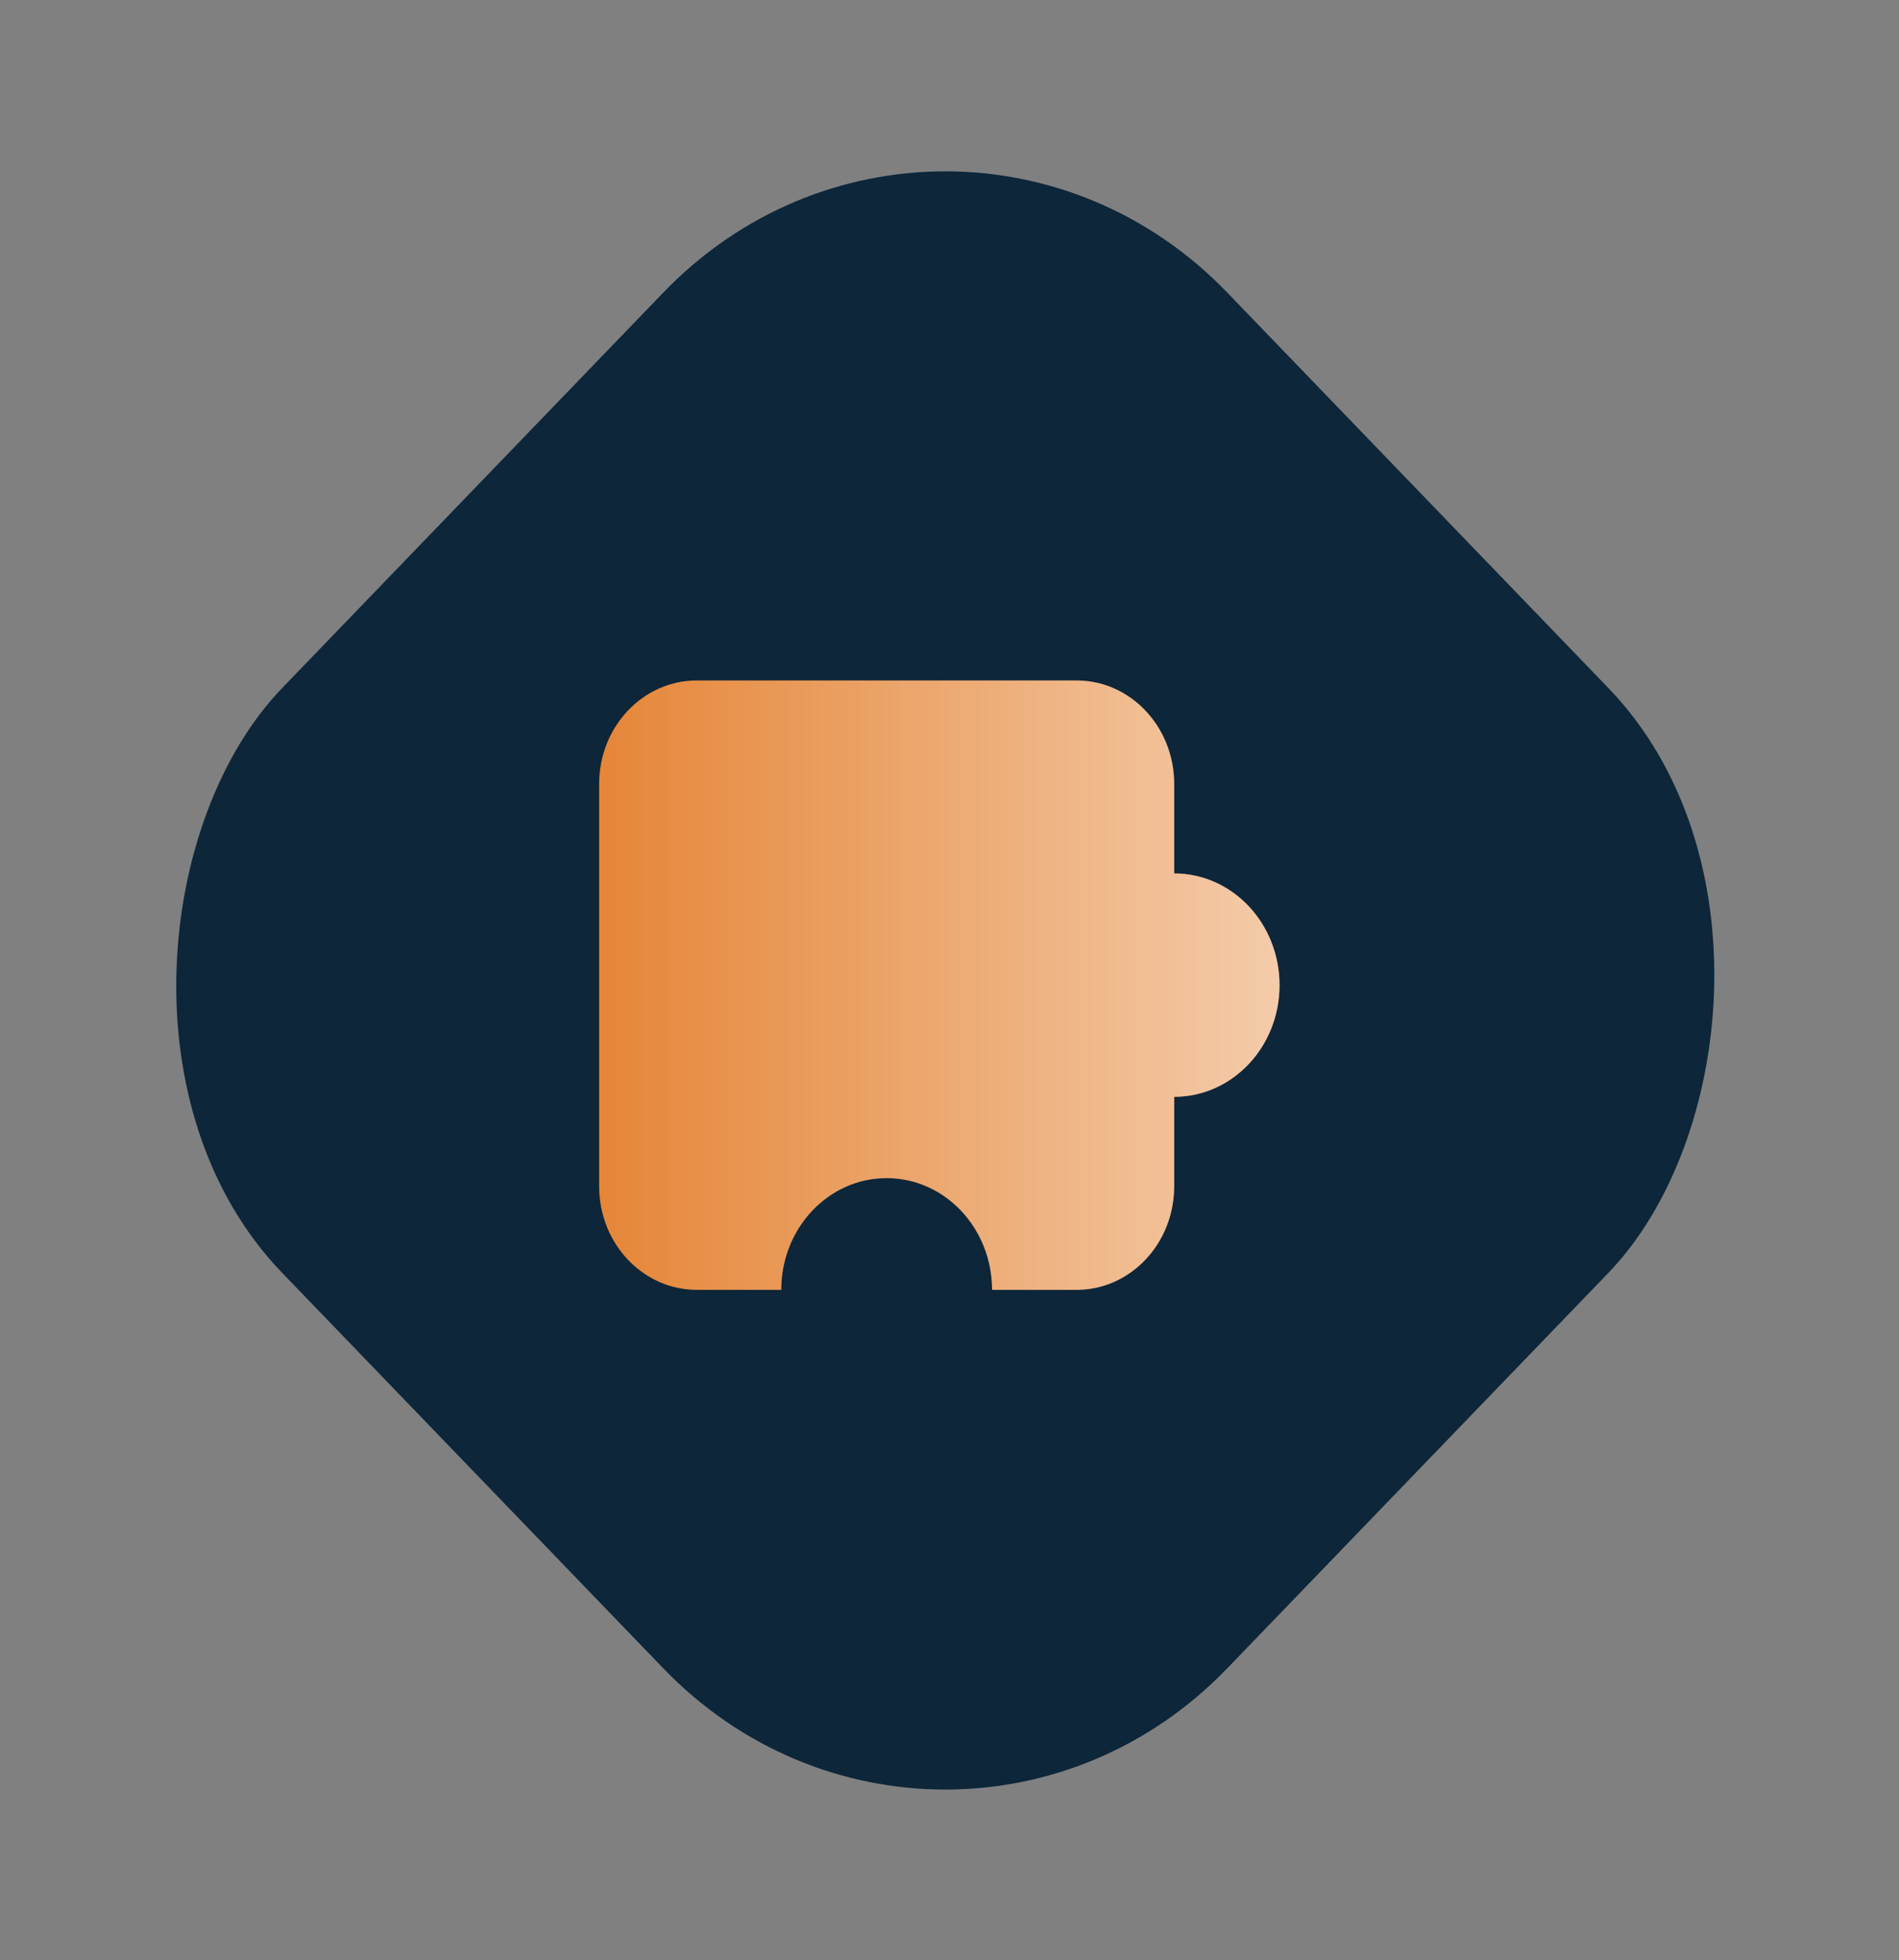
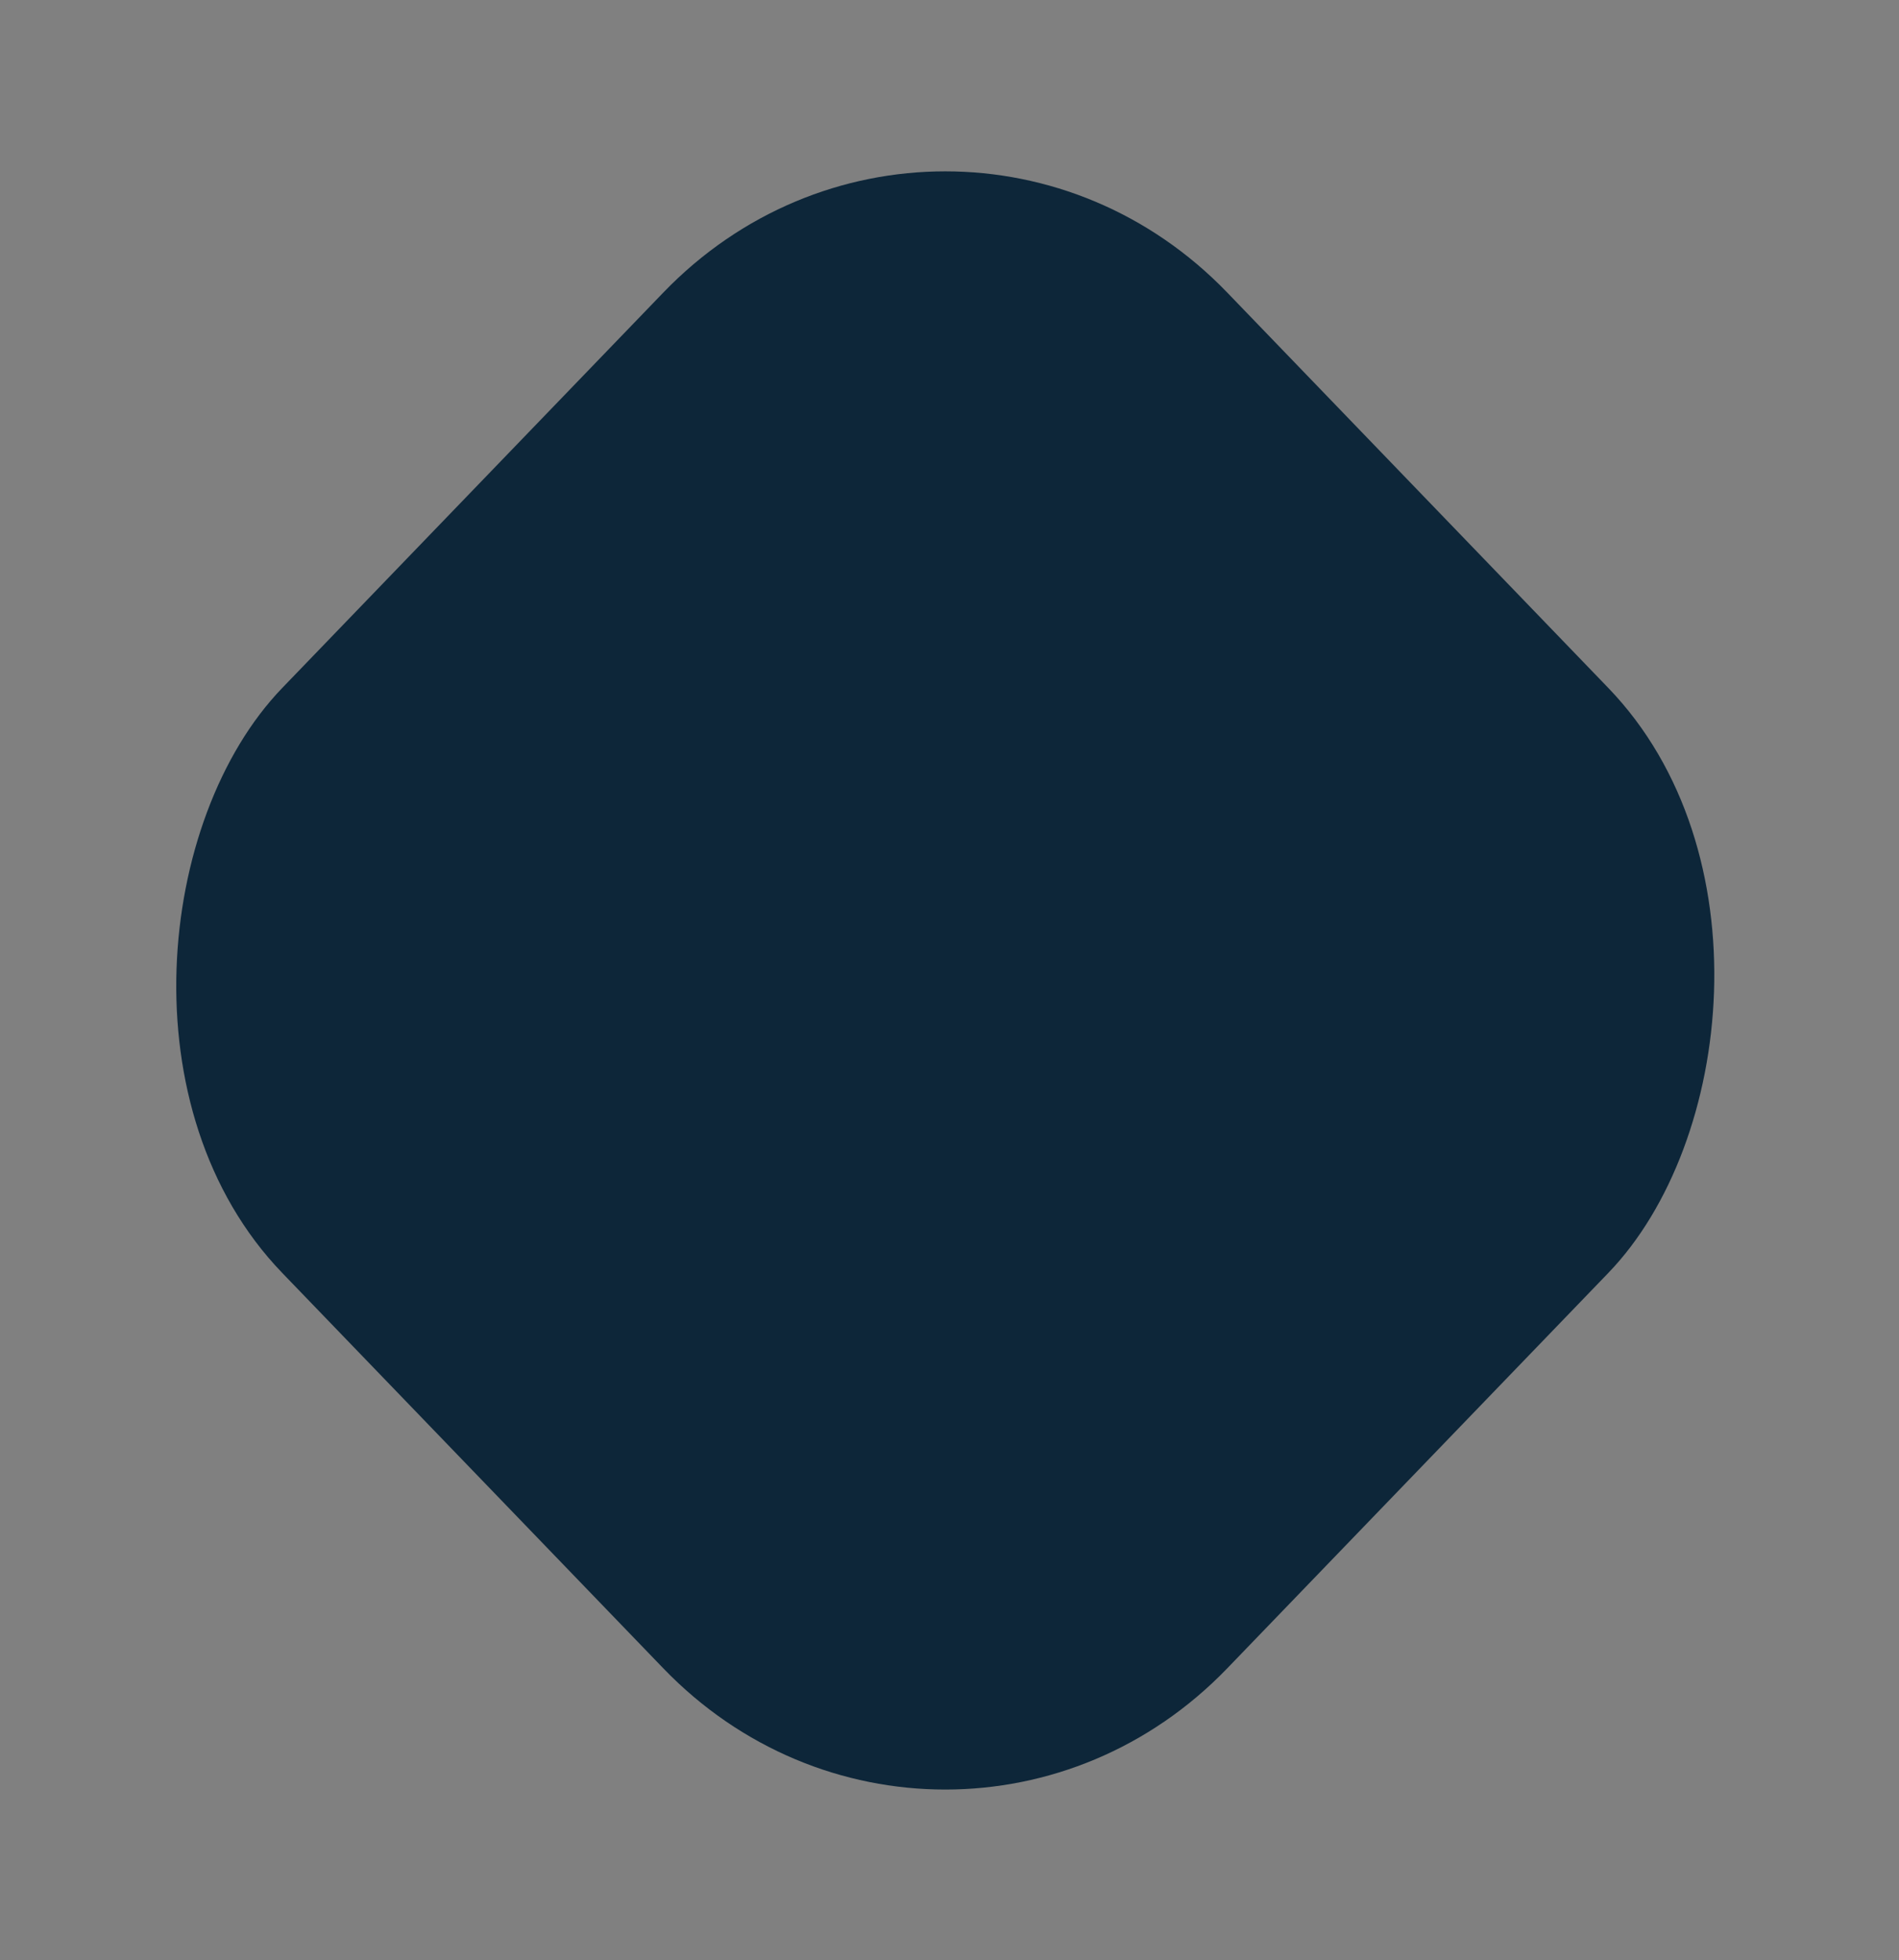
<svg xmlns="http://www.w3.org/2000/svg" width="187" height="193" viewBox="0 0 187 193" fill="none">
  <rect x="0" y="0" width="187" height="193" fill="#808080" stroke="none" />
  <rect width="134.078" height="134.078" rx="40" transform="matrix(0.694 0.72 -0.694 0.72 93.084 0)" fill="#0D2639" />
-   <path d="M87.309 115.999C81.579 115.999 76.933 120.928 76.933 127L68.615 127C63.306 127 59 122.437 59 116.811L59 77.189C59 71.558 63.306 67 68.615 67L106.009 67C111.318 67 115.624 71.558 115.624 77.189L115.624 85.999C121.354 85.999 126 90.923 126 97C126 103.077 121.354 107.996 115.624 107.996L115.624 116.811C115.624 122.437 111.318 127 106.009 127L97.691 127C97.691 120.928 93.044 115.999 87.309 115.999Z" fill="#E58638" />
-   <path d="M87.309 115.999C81.579 115.999 76.933 120.928 76.933 127L68.615 127C63.306 127 59 122.437 59 116.811L59 77.189C59 71.558 63.306 67 68.615 67L106.009 67C111.318 67 115.624 71.558 115.624 77.189L115.624 85.999C121.354 85.999 126 90.923 126 97C126 103.077 121.354 107.996 115.624 107.996L115.624 116.811C115.624 122.437 111.318 127 106.009 127L97.691 127C97.691 120.928 93.044 115.999 87.309 115.999Z" fill="url(#paint0_linear_93_437)" fill-opacity="0.57" style="mix-blend-mode:overlay" />
  <defs>
    <linearGradient id="paint0_linear_93_437" x1="126" y1="97" x2="59" y2="97" gradientUnits="userSpaceOnUse">
      <stop stop-color="white" />
      <stop offset="1" stop-color="white" stop-opacity="0" />
    </linearGradient>
  </defs>
</svg>